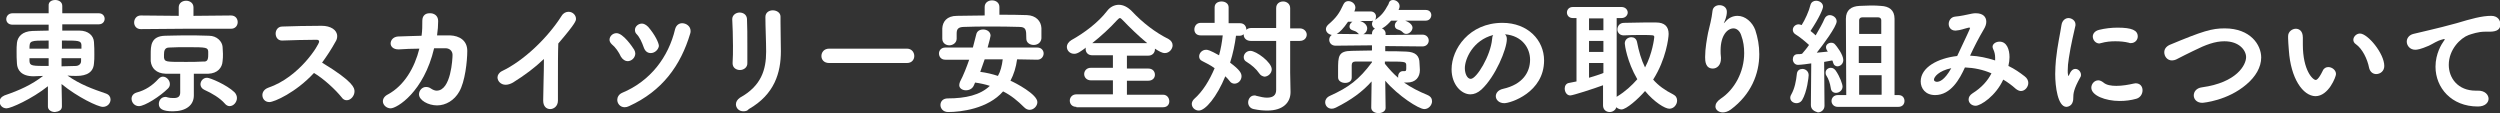
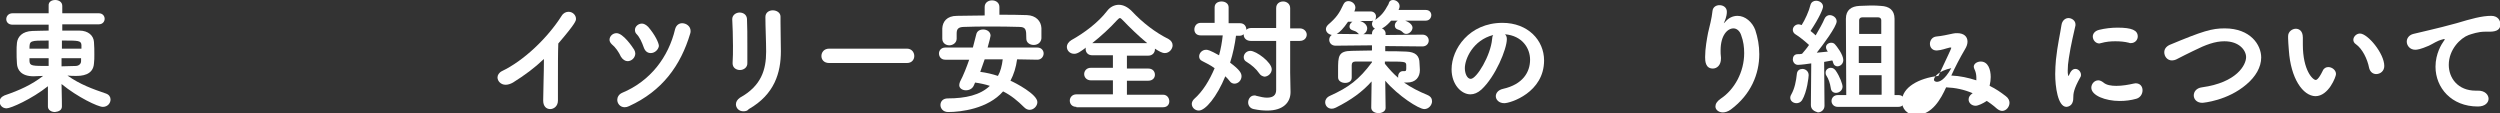
<svg xmlns="http://www.w3.org/2000/svg" version="1.1" id="レイヤー_1" x="0px" y="0px" viewBox="0 0 678.4 30.7" style="enable-background:new 0 0 678.4 30.7;" xml:space="preserve">
  <rect x="0" y="0" width="678.4" height="30.7" fill="#333333" stroke="none" />
  <style type="text/css">
	.st0{fill:#FFFFFF;}
</style>
  <g>
    <path class="st0" d="M16.8,28.9c0,1-0.9,1.4-1.9,1.5c-0.9,0-1.9-0.5-1.9-1.5v0l0-5.5c-4.4,3.5-10.1,6-11.2,6   c-1.2,0-1.9-0.9-1.9-1.8c0-0.7,0.4-1.3,1.3-1.7c4.1-1.4,7.4-2.9,10.5-5.3c-0.9,0-1.8,0.1-2.6,0.1c-3.4,0-4.4-1.8-4.5-3.4   c-0.1-1.2-0.1-2.3-0.1-3.4c0-0.7,0-1.5,0.1-2.3C4.8,10,6,8.5,8.8,8.4c1.2,0,2.7-0.1,4.4-0.1V6.7H3.4c-1.1,0-1.7-0.7-1.7-1.5   c0-0.8,0.6-1.6,1.7-1.6h9.8v-2C13.1,0.5,14,0,15,0c0.9,0,1.9,0.5,1.9,1.6v2h9.9c1.1,0,1.6,0.8,1.6,1.5s-0.5,1.5-1.6,1.5h-9.9l0,1.7   c1.6,0,3.2,0,4.6,0c2.5,0,3.9,1.4,4,3.1c0.1,1.1,0.1,2.3,0.1,3.5c0,0.8,0,1.5-0.1,2.3c-0.2,3.3-3.5,3.4-4.9,3.4   c-0.7,0-1.5,0-2.3-0.1c3.4,2.4,6.7,3.6,10.5,4.9c0.8,0.3,1.2,0.9,1.2,1.6c0,1-0.8,2-2.1,2c-1.3,0-6.8-2.6-11.2-6.2   C16.8,26.5,16.8,28.9,16.8,28.9L16.8,28.9z M13.2,11C8.1,11,8,11,8,13.2h5.2L13.2,11z M13.2,15.8H8c0,0.3,0,0.6,0,0.8   c0.1,1.3,0.7,1.3,5.2,1.3L13.2,15.8z M22.1,13.2c0-0.3,0-0.7,0-1C22,11,21.3,11,16.8,11l0,2.2H22.1z M16.7,15.8V18   c1.3,0,2.6-0.1,3.8-0.1c0.8,0,1.5-0.5,1.5-1.3c0-0.3,0-0.5,0-0.8H16.7z" />
-     <path class="st0" d="M37.7,28.8c-1.2,0-2-1-2-2c0-0.7,0.4-1.4,1.4-1.7c2.3-0.6,4.3-1.9,5.9-3.7c0.4-0.4,0.8-0.6,1.2-0.6   c1,0,1.9,1,1.9,2c0,0.4-0.1,0.8-0.5,1.2C43.5,26.1,39.3,28.8,37.7,28.8z M50.4,7.8L38.2,7.9h0c-1.2,0-1.8-0.9-1.8-1.8   c0-0.9,0.6-1.9,1.8-1.9l10.3,0.1V2c0-1.2,1-1.8,2-1.8c1,0,2,0.6,2,1.8l0,2.3l10.2-0.1c1.2,0,1.8,0.9,1.8,1.8c0,0.9-0.6,1.8-1.8,1.8   L50.4,7.8z M52.6,25.9L52.6,25.9c0,2.7-2.2,4.3-5.7,4.3c-2.8,0-3.8-0.7-3.8-2c0-1,0.7-1.9,1.8-1.9c0.1,0,0.3,0,0.5,0.1   c0.7,0.2,1.2,0.2,1.8,0.2c1.1,0,1.7-0.4,1.7-1.5V20c-0.6,0-1.3,0-2,0c-0.7,0-1.3,0-2,0c-2.5-0.1-3.8-1.5-4-3.4c0-0.6,0-1.2,0-1.9   c0-2.2,0-4.9,3.9-5c1.4,0,3.1-0.1,5-0.1c2.3,0,4.7,0,6.9,0.1c2.2,0,3.6,1.6,3.7,3c0,0.5,0.1,1.2,0.1,1.9c0,0.7,0,1.4-0.1,2   c-0.1,1.8-1.4,3.3-3.8,3.4h-4v2.7L52.6,25.9z M56.5,14.9c0-0.3,0-0.6,0-0.9c-0.1-1.1-0.4-1.2-5.5-1.2c-1.8,0-3.5,0-5.1,0.1   c-1.2,0-1.4,0.9-1.4,1.9c0,0.3,0,0.6,0,0.8c0.2,1.2,0.4,1.2,5.9,1.2c1.6,0,3.2,0,4.7-0.1C56.2,16.8,56.5,16.3,56.5,14.9z M61,28.1   c-1.3-1.5-3.5-2.8-5.5-3.7c-0.7-0.3-1.1-0.9-1.1-1.5c0-0.9,0.7-1.8,1.8-1.8c0.8,0,5.3,1.9,7.4,3.9c0.5,0.5,0.7,1.1,0.7,1.6   c0,1.1-0.9,2.2-2,2.2C61.9,28.8,61.4,28.6,61,28.1z" />
-     <path class="st0" d="M73.1,27.7c-1.2,0-1.9-0.9-1.9-1.9c0-0.8,0.5-1.6,1.6-2c8.5-2.9,13.8-11.7,13.8-12.5c0-0.3-0.2-0.5-0.6-0.5   h-0.6c-2.3,0-6.1,0.1-8.8,0.2h-0.1c-1.1,0-1.7-0.9-1.7-1.9c0-0.9,0.6-1.9,1.8-1.9C79,7.1,83.9,7,87.3,7c2.4,0,4.2,1.1,4.2,2.8   c0,0.5-0.1,1-0.5,1.6c-1.1,2-2.3,3.8-3.6,5.6c8.6,5.2,8.8,6.9,8.8,7.8c0,1.2-1,2.4-2.1,2.4c-0.5,0-1-0.2-1.4-0.8   c-1.6-2-4.8-5-7.5-6.6C80.3,25.1,74.4,27.7,73.1,27.7z" />
-     <path class="st0" d="M118.9,5.7c0,1.2-0.1,2.5-0.3,3.9c1.2,0,2.5,0,3.5,0c2.6,0.1,4.7,1.4,4.7,4.2c0,2.8-0.6,8.4-2.2,11.1   c-1.3,2.3-3.6,3.7-6,3.7c-2.4,0-4.9-1.4-4.9-3c0-1,0.8-2,1.9-2c0.4,0,0.9,0.1,1.3,0.4c0.6,0.4,1.1,0.6,1.6,0.6   c3.9,0,4.3-8.7,4.3-9.7c0-0.9-0.6-1.7-1.7-1.8c-1,0-2.1,0-3.3,0c-2.8,11.9-10.1,16.3-11.8,16.3c-1.1,0-2.1-0.9-2.1-1.9   c0-0.7,0.4-1.4,1.4-1.9c4.4-2.4,7.2-7.2,8.5-12.4c-2,0-3.9,0.1-5.5,0.2h-0.2c-1.4,0-2.1-0.8-2.1-1.6c0-0.9,0.7-1.8,2-1.9   c1.8-0.1,4.1-0.1,6.4-0.2c0.2-1.4,0.2-2.8,0.2-4.1v0c0-1.4,0.9-2,1.9-2C117.7,3.5,118.9,4.2,118.9,5.7L118.9,5.7z" />
    <path class="st0" d="M147.4,27.3c0-2.5,0.2-7.5,0.2-11.3c-2.5,2.4-5.2,4.4-8.4,6.4c-0.7,0.4-1.4,0.6-2,0.6c-1.3,0-2.2-1-2.2-2   c0-0.6,0.4-1.3,1.2-1.7c5.9-2.8,12.4-9,16.2-15c0.5-0.8,1.2-1.1,1.9-1.1c1.1,0,2,0.9,2,1.9c0,0.5,0,1.1-4.8,6.7   c-0.1,2.2-0.1,6.6-0.1,10.4c0,2,0,3.8,0,5v0.1c0,1.5-1.1,2.3-2.1,2.3C148.3,29.6,147.4,28.9,147.4,27.3L147.4,27.3z" />
    <path class="st0" d="M170.3,16.6c-0.6,0-1.3-0.4-1.8-1.2c-0.6-1.3-1.5-2.6-2.5-3.4c-0.4-0.4-0.6-0.8-0.6-1.2c0-0.9,0.8-1.8,1.9-1.8   c1.8,0,4.3,3.7,4.8,4.5c0.2,0.4,0.3,0.7,0.3,1.1C172.3,15.8,171.3,16.6,170.3,16.6z M169.5,29.1c-1.2,0-2-1-2-2   c0-0.7,0.4-1.5,1.3-1.9c7.7-3.2,12.6-9.7,14.4-17.3c0.3-1.1,1.1-1.6,1.9-1.6c1.1,0,2.3,0.8,2.3,2.1c0,0.2,0,0.4-0.1,0.7   c-2.6,8.7-7.6,15.6-16.6,19.7C170.3,29,169.9,29.1,169.5,29.1z M176.6,14.4c-0.8,0-1.5-0.4-1.9-1.5c-0.5-1.4-1.1-2.8-2-3.7   c-0.3-0.3-0.4-0.7-0.4-1.1c0-0.9,0.9-1.7,1.9-1.7c0.5,0,1.1,0.3,1.7,0.9c1.9,2.2,2.9,4.4,2.9,5.2C178.6,13.6,177.6,14.4,176.6,14.4   z" />
    <path class="st0" d="M200.8,19c-1,0-2-0.6-2-1.8V17c0.1-1.3,0.1-2.9,0.1-4.6c0-2.6-0.1-5.3-0.2-7.2V5.2c0-1.1,1-1.8,2-1.8   c0.9,0,1.9,0.5,2,1.7c0.1,1.9,0.1,4.7,0.1,7.4c0,1.7,0,3.3,0,4.5C202.9,18.3,201.8,19,200.8,19z M201.7,30.2c-1.2,0-2-0.9-2-1.9   c0-0.7,0.4-1.3,1.1-1.8c5.8-3.2,7.1-7.6,7.1-12.5c0-2.6-0.2-6.8-0.2-9.4c0-1.2,1-1.8,2-1.8c1,0,2.1,0.6,2.1,1.7v1.5   c0,2.6,0.1,5.6,0.1,7.9c0,5.8-1.7,11.7-8.7,15.7C202.8,30.1,202.3,30.2,201.7,30.2z" />
    <path class="st0" d="M225,17.1c-1.4,0-2.1-0.9-2.1-1.9c0-1,0.7-2,2.1-2h21.1c1.3,0,2,1,2,2c0,0.9-0.6,1.9-2,1.9H225z" />
    <path class="st0" d="M276,16.1c-0.3,2.2-0.9,4.1-1.8,5.8c1.4,0.6,7.3,3.7,7.3,5.8c0,1.1-1,2.1-2.1,2.1c-0.5,0-1-0.2-1.5-0.7   c-1.7-1.7-3.5-3.2-5.7-4.3c-4.1,4.7-11.4,5.6-14.9,5.6c-1.4,0-2.1-1-2.1-1.9c0-0.9,0.6-1.8,2-1.8c4.8,0,8.8-0.9,11.4-3.4   c-1.2-0.4-2.6-0.7-4-0.9l-0.3,0.7c-0.4,1-1.3,1.4-2.2,1.4c-0.9,0-1.8-0.5-1.8-1.4c0-0.3,0.1-0.6,0.2-0.9c1-1.9,1.8-4,2.5-6l-6.5,0   c-1.1,0-1.7-0.8-1.7-1.7c0-0.8,0.6-1.6,1.7-1.6h7.5c0.3-1.2,0.6-2.3,0.9-3.5c0.2-1,1-1.4,1.9-1.4c1,0,2,0.6,2,1.7   c0,0.1-0.3,1.5-0.8,3.2h13.5c1.1,0,1.7,0.8,1.7,1.6c0,0.8-0.6,1.7-1.7,1.7L276,16.1z M271.3,4c2.5,0,5,0,7.4,0.1   c2.4,0.1,3.8,1.6,3.9,3.5c0,0.5,0,1.1,0,1.7c0,0.4,0,0.8,0,1.1c-0.1,1.2-1.1,1.8-2.1,1.8c-1,0-2-0.6-2-1.7v-0.1   c0-2.4-0.1-3.1-2-3.1c-2.5-0.1-5.3-0.1-8-0.1c-2.4,0-4.7,0-6.8,0.1c-1.7,0-2.1,0.6-2.1,1.8c0,0.5,0,0.7,0,1.3v0.1   c0,1.1-1,1.8-2,1.8c-0.9,0-1.9-0.6-1.9-1.8c0-0.4,0-0.9,0-1.3c0-0.5,0-1,0-1.5c0.1-1.8,1.2-3.4,4-3.4c2.4,0,5-0.1,7.5-0.1V1.9   c0-1.2,1-1.8,2-1.8c1,0,2,0.6,2,1.8V4z M267.2,16.1c-0.4,1.1-0.8,2.3-1.2,3.4c1.6,0.2,3.3,0.6,4.8,1.1c0.7-1.2,1.1-2.8,1.3-4.5   H267.2z" />
    <path class="st0" d="M292.1,29c-1.2,0-1.8-0.8-1.8-1.7c0-0.8,0.6-1.7,1.8-1.7l9.9,0v-3.8l-6,0c-1.1,0-1.8-0.8-1.8-1.7   c0-0.8,0.6-1.7,1.8-1.7l6,0V15l-5.6,0c-1.2,0-1.8-0.8-1.8-1.7c0-0.1,0-0.3,0.1-0.4c-1.5,1.1-2.3,1.7-3.2,1.7c-1.2,0-2-0.9-2-1.9   c0-0.6,0.4-1.3,1.2-1.8c3.6-2,7.3-4.8,9.7-7.9c0.8-1.1,2-1.7,3.2-1.7c1.2,0,2.4,0.6,3.5,1.7c3,3.2,6.4,5.8,10,7.6   c0.7,0.4,1.1,1,1.1,1.7c0,1-0.9,2.1-2.1,2.1c-0.8,0-1.6-0.5-2.7-1.2v0.2c0,0.8-0.6,1.7-1.8,1.7l-5.8,0v3.5l5.8,0   c1.2,0,1.8,0.8,1.8,1.7c0,0.8-0.6,1.6-1.8,1.6l-5.8,0v3.8l9.8,0c1.1,0,1.7,0.9,1.7,1.8c0,0.8-0.5,1.6-1.7,1.6H292.1z M311.3,11.7   c-2.3-1.9-4.7-4.2-6.6-6.2c-0.4-0.4-0.6-0.6-0.8-0.6c-0.2,0-0.4,0.2-0.8,0.6c-1.8,2-4.3,4.3-6.7,6.2H311.3z" />
    <path class="st0" d="M346.2,11.1l-6.8,0c-1.2,0-1.9-0.8-1.9-1.6V9.3c-0.3,0.2-0.6,0.4-1.1,0.4h-1c-0.3,2.3-0.8,4.8-1.6,7.3   c2.7,2,3.1,2.9,3.1,3.7c0,1.1-0.9,2-1.9,2c-0.5,0-1-0.2-1.4-0.8c-0.3-0.4-0.7-0.8-1.1-1.2c-2.3,5.6-5.4,9.3-7.2,9.3   c-1,0-1.9-0.8-1.9-1.8c0-0.4,0.2-0.9,0.6-1.3c2.4-2.1,4.2-5.1,5.6-8.4c-1.1-0.8-2.3-1.4-3.3-1.9c-0.7-0.3-0.9-0.8-0.9-1.3   c0-0.9,0.8-1.8,1.9-1.8c0.4,0,1,0.1,3.5,1.5c0.5-1.8,0.8-3.6,1-5.4h-6c-1.2,0-1.7-0.8-1.7-1.6c0-0.9,0.6-1.8,1.7-1.8h3.8V2   c0-1.1,0.9-1.6,1.9-1.6c0.9,0,1.9,0.5,1.9,1.6l0,4.3h3.1c1.1,0,1.7,0.8,1.7,1.7v0.1c0.3-0.3,0.7-0.5,1.3-0.5l6.8,0V2.2   c0-1.2,0.9-1.8,1.9-1.8c0.9,0,1.9,0.6,1.9,1.8v5.5l2.6,0c1.2,0,1.9,0.9,1.9,1.7c0,0.8-0.6,1.7-1.9,1.7l-2.6,0v8.6l0.1,5.2v0.1   c0,2.8-2,5-6.3,5c-1.1,0-2.3-0.1-3.7-0.4c-1-0.2-1.5-1-1.5-1.8c0-0.9,0.6-1.9,1.7-1.9c0.2,0,0.3,0,0.5,0.1c1.2,0.3,2.1,0.5,2.9,0.5   c1.7,0,2.5-0.7,2.5-2.1V11.1z M341.7,19.9c-0.8-1.2-2.1-2.3-3.4-3.1c-0.6-0.3-0.8-0.8-0.8-1.3c0-0.8,0.7-1.7,1.8-1.7   c1.6,0,5.8,3.1,5.8,5c0,1.1-1,2-2,2C342.6,20.7,342.1,20.5,341.7,19.9z" />
    <path class="st0" d="M372.1,29.2l0.1-7.1c-2.5,2.8-5.5,5-9.7,7.1c-0.4,0.2-0.8,0.3-1.1,0.3c-1.1,0-1.8-0.8-1.8-1.8   c0-0.6,0.4-1.3,1.3-1.7c5.1-2.3,7.9-4.4,11.4-9.1v-0.2c-1.6,0-3.2,0-4.5,0c-0.7,0-1,0.4-1,1c0,2.6,0,2.9,0,3.3v0.1   c0,1-0.9,1.4-1.8,1.4c-0.9,0-1.9-0.5-1.9-1.5c0-0.6,0-1.2,0-2c0-3.7,0-5.2,3.8-5.2c1.6,0,3.4-0.1,5.4-0.1l0-1.4l-9.9,0.1   c-1.1,0-1.7-0.8-1.7-1.6c0-0.8,0.6-1.6,1.7-1.6l9.9,0.1V9.1c0-0.6,0.3-1.1,0.8-1.3c-0.5-0.3-0.8-0.8-0.8-1.3c0-0.3,0.1-0.6,0.3-0.9   c-0.2,0.1-0.4,0.1-0.7,0.1h-2.8c1.5,0.5,1.9,1.4,1.9,2c0,0.9-0.8,1.7-1.6,1.7c-0.3,0-0.7-0.1-0.9-0.4c-0.5-0.5-0.9-0.6-1.5-0.8   c-0.6-0.2-0.8-0.6-0.8-1c0-0.5,0.3-1,0.8-1.3h-1.2c-2.5,3.7-3.8,3.6-4.1,3.6c-1,0-1.9-0.7-1.9-1.6c0-0.4,0.2-0.8,0.6-1.2   c2.2-1.9,3-3,4.2-5.6c0.3-0.6,0.8-0.8,1.3-0.8c0.9,0,1.9,0.7,1.9,1.8c0,0.2-0.1,0.5-0.2,0.8l-0.1,0.2h4.4c1,0,1.5,0.7,1.5,1.4   c0,0.3-0.1,0.6-0.2,0.9c1.6-1.2,2.3-1.9,3.6-4.3C377,0.2,377.5,0,378,0c0.9,0,1.8,0.7,1.8,1.7c0,0.3-0.1,0.6-0.2,0.8l-0.1,0.2h7.4   c1,0,1.5,0.7,1.5,1.4c0,0.7-0.5,1.5-1.5,1.5h-5.6c1.9,0.7,2,1.7,2,1.9c0,0.9-0.9,1.7-1.7,1.7c-0.3,0-0.6-0.1-0.9-0.4   c-0.5-0.5-0.8-0.6-1.4-0.8c-0.6-0.2-0.8-0.6-0.8-1.1c0-0.5,0.3-1,0.8-1.3h-1.8c-0.6,0.7-1.3,1.4-2.1,1.9L375,7.7   c0.5,0.2,1,0.7,1,1.4l0,0.4l10-0.1c1.1,0,1.7,0.8,1.7,1.6c0,0.8-0.6,1.6-1.7,1.6l-10.1-0.1l0,1.4c2,0,3.9,0,5.7,0.1   c2.5,0.1,3.6,1.1,3.6,3.2c0,0.3,0.1,1.3,0.1,1.8c0,1.9-1.1,3.4-3.5,3.4c-0.3,0-0.5,0-0.8,0c2,1.4,4,2.4,6.4,3.4   c0.9,0.4,1.2,1,1.2,1.7c0,1-0.9,2.1-2.1,2.1c-1.5,0-7.1-3.6-10.6-7.7l0.1,7.4v0c0,0.9-1,1.4-1.9,1.4   C373.1,30.7,372.1,30.2,372.1,29.2L372.1,29.2z M375.8,17.3c1.2,1.5,2.4,2.8,3.6,3.8c0-0.1,0-0.3,0-0.4c0-0.7,0.5-1.4,1.3-1.4   c0.1,0,0.2,0,0.3,0c0.1,0,0.1,0,0.2,0c0.3,0,0.4-0.2,0.4-0.7v-0.1c0-0.1,0-0.6,0-0.9c-0.1-0.9-0.3-0.9-5.8-0.9L375.8,17.3z" />
    <path class="st0" d="M408.9,10.6c0,2.7-3.1,10.2-6.9,13.7c-1,0.9-2,1.3-3,1.3c-2.4,0-5.1-2.6-5.1-6.8c0-5.5,4.8-12.6,13.8-12.6   c6.9,0,11.3,4.7,11.3,10.2c0,8.7-9.1,11.6-10.8,11.6c-1.4,0-2.3-0.9-2.3-1.9c0-0.8,0.6-1.7,2-2c5.3-1.2,7.3-4.5,7.3-7.9   c0-3.1-2.1-6.5-6.8-6.9C408.7,9.6,408.9,10,408.9,10.6z M397.5,18.5c0,1.4,0.6,2.9,1.6,2.9c1.6,0,5.4-6.3,5.8-10.8   c0-0.4,0.1-0.8,0.3-1.1C399.7,10.9,397.5,16,397.5,18.5z" />
-     <path class="st0" d="M435.1,23.1c-2.7,1-8.3,2.8-9,2.8c-0.9,0-1.5-0.9-1.5-1.9c0-0.7,0.4-1.4,1.2-1.5c0.7-0.1,1.3-0.3,2-0.4V4.9h-1   c-1.1,0-1.6-0.8-1.6-1.5s0.5-1.5,1.6-1.5H440c1.1,0,1.7,0.8,1.7,1.5s-0.6,1.5-1.7,1.5h-1.3l0,21.4l0.1-0.1c2.3-1.4,4-3,5.5-4.7   c-2.8-4.8-3.4-9.3-3.4-9.7c0-1.1,0.9-1.7,1.8-1.7c0.7,0,1.3,0.4,1.5,1.2c0.5,2.6,1.2,5,2.2,7c2-3.7,2.5-8,2.5-8.2   c0-0.6-0.1-0.6-3.6-0.6c-1.4,0-3.1,0-4.6,0.1h-0.1c-1.1,0-1.7-0.8-1.7-1.6c0-0.9,0.6-1.8,1.8-1.8c1.8,0,3.7-0.1,5.5-0.1   c1.2,0,2.4,0,3.2,0c2.3,0,3.4,1.1,3.4,3.1c0,1.1-0.7,6.9-4.2,12.4c1.4,1.6,3.2,2.9,5.4,4c0.8,0.4,1.1,1,1.1,1.7   c0,1.1-0.9,2.2-2.1,2.2s-4.1-1.8-6.6-4.8c-1.9,2.2-5.1,5-6.4,5c-0.5,0-1.1-0.3-1.4-0.6c-0.2,0.8-1,1.3-1.8,1.3   c-0.9,0-1.8-0.6-1.8-1.8V23.1z M435.1,5h-3.9v3.2h3.9V5z M435.1,11.1h-3.9v3h3.9V11.1z M435.1,17.1h-3.9v4c1.3-0.4,2.7-0.8,3.9-1.3   V17.1z" />
    <path class="st0" d="M467.8,6.3c0,0,0.2-0.2,0.4-0.4c0.8-1,2-1.6,3.3-1.6c2.1,0,4,1.7,4.8,3.8c0.7,2.1,1.1,4.3,1.1,6.6   c0,5.3-2.2,10.9-7.7,15c-0.8,0.6-1.6,0.8-2.2,0.8c-1.1,0-2-0.7-2-1.6c0-0.7,0.4-1.4,1.4-2.1c3.8-2.5,6.4-7.3,6.4-12.4   c0-1.6-0.2-3.2-0.8-4.8c-0.4-1.3-1.3-1.9-2.1-1.9c-1.6,0-3.5,1.8-3.5,6c0,0.5,0,1.2,0.1,1.9v0.3c0,1.8-1.1,2.7-2.2,2.7   c-2,0-2.1-2-2.1-3.1c0-2.4,0.5-5,0.8-6.6c0.4-1.7,1-3.9,1.2-5.9c0.1-1.1,1-1.6,1.9-1.6c1,0,2,0.6,2,1.8c0,1.3-0.6,2.6-0.8,3   C467.8,6.2,467.8,6.3,467.8,6.3L467.8,6.3z" />
    <path class="st0" d="M487.5,28c-0.9,0-1.7-0.6-1.7-1.5c0-0.3,0.1-0.6,0.3-0.9c0.9-1.6,1.3-3.6,1.5-5.6c0.1-0.9,0.8-1.3,1.5-1.3   c0.8,0,1.7,0.6,1.7,1.7c0,0.4-0.4,4.5-1.8,6.8C488.6,27.8,488,28,487.5,28z M491.4,28.5l0.1-11.3c-0.5,0.1-2.9,0.4-3.6,0.4   c-0.9,0-1.4-0.8-1.4-1.5c0-0.7,0.4-1.4,1.3-1.4c0.4,0,0.8,0,1.2-0.1c0.6-0.7,1.3-1.5,1.9-2.4c-1.2-1.1-2.7-2.3-3.7-2.9   c-0.5-0.3-0.7-0.8-0.7-1.2c0-0.8,0.7-1.5,1.6-1.5c0.2,0,0.5,0.1,0.8,0.2c0.9-1.4,2-3.8,2.4-5.5c0.2-0.7,0.8-1.1,1.5-1.1   c0.9,0,1.9,0.6,1.9,1.6c0,0.6-1,3-3.4,6.6c0.5,0.4,1,0.8,1.4,1.2c1-1.7,1.9-3.3,2.4-4.5c0.3-0.7,0.9-1,1.4-1c0.9,0,1.9,0.7,1.9,1.7   c0,1.4-3.8,6.5-5.4,8.5l3-0.3l-0.2-0.3c-0.2-0.3-0.3-0.6-0.3-0.9c0-0.7,0.7-1.2,1.4-1.2c0.4,0,0.8,0.1,1.1,0.5   c0.3,0.3,2.2,2.7,2.2,4.2c0,1-0.8,1.7-1.6,1.7c-0.5,0-1-0.3-1.2-1.1c0-0.2-0.1-0.3-0.2-0.5l-2.2,0.4l0.1,11.9   c0,1.1-0.9,1.8-1.8,1.8C492.3,30.2,491.4,29.7,491.4,28.5L491.4,28.5z M498.2,25.2c-0.7,0-1.3-0.4-1.4-1.3   c-0.2-1.3-0.6-2.5-1.2-3.4c-0.2-0.3-0.2-0.6-0.2-0.8c0-0.8,0.7-1.3,1.4-1.3c0.5,0,0.9,0.2,1.3,0.7c1.2,1.7,1.9,3.8,1.9,4.4   C500,24.5,499.1,25.2,498.2,25.2z M498.7,29c-1.1,0-1.7-0.8-1.7-1.6c0-0.8,0.6-1.6,1.7-1.6h2.3c0-5.2-0.1-18.7-0.1-20.7   c0-2.4,1.5-3.4,3.7-3.5c0.9,0,1.9-0.1,2.9-0.1c1,0,2.1,0,2.9,0.1c2.2,0.1,3.7,1.1,3.7,3.5v20.7h1.1c1.1,0,1.6,0.8,1.6,1.6   c0,0.8-0.5,1.6-1.7,1.6H498.7z M505.5,4.7c-0.8,0-1,0.4-1,0.8c0,0.5,0,1.9,0,3.7h6c0-2,0-3.4,0-3.7c0-0.4-0.2-0.8-1-0.8H505.5z    M510.5,12.5h-6.1v4.6h6.1V12.5z M510.6,20.4h-6.1v5.3h6.1V20.4z" />
-     <path class="st0" d="M536.1,28.7c-1.1,0-1.9-0.8-1.9-1.7c0-0.6,0.3-1.2,1.1-1.7c2.4-1.5,4.1-3.4,5.1-5.4c-2.3-1-4.7-1.5-7.2-1.6   c-1.4,3.1-3.8,7.5-8.1,7.5c-2.6,0-3.9-1.8-3.9-3.7c0-3.8,4.6-6.3,9.9-6.9c2.4-5.1,3.5-7.4,3.5-7.6c0-0.1-0.1-0.1-0.2-0.1   c-0.1,0-0.1,0-0.2,0c-1.3,0.3-2.1,0.7-3.5,0.8h-0.1c-1.2,0-1.8-0.9-1.8-1.8c0-0.9,0.6-1.9,1.8-2c1.3-0.1,3.1-0.5,4.5-0.8   c0.4-0.1,0.8-0.1,1.1-0.1c1.8,0,2.8,0.9,2.8,2.3c0,0.6-0.2,1.3-0.7,2.1c-1.3,2.2-2.6,4.7-3.7,7.1c2.4,0.1,4.6,0.6,6.8,1.3   c0-0.3,0-0.5,0-0.8c0-0.8-0.2-1.6-0.5-2.2c-0.1-0.2-0.2-0.5-0.2-0.7c0-0.8,0.9-1.4,1.9-1.4c2,0,2.7,2.2,2.7,4.2   c0,0.7-0.1,1.5-0.3,2.4c1.7,0.8,3.1,1.8,4.4,2.8c0.7,0.5,1,1.2,1,1.8c0,1.1-0.9,2.2-2,2.2c-0.4,0-0.9-0.2-1.4-0.6   c-1-0.9-2.2-1.8-3.4-2.5C541.6,26,537.5,28.7,536.1,28.7z M524.8,21.6c0,0.6,0.8,0.6,0.8,0.6c0.6,0,2-0.3,3.9-3.7   C526.1,19.2,524.8,20.9,524.8,21.6z" />
+     <path class="st0" d="M536.1,28.7c-1.1,0-1.9-0.8-1.9-1.7c0-0.6,0.3-1.2,1.1-1.7c-2.3-1-4.7-1.5-7.2-1.6   c-1.4,3.1-3.8,7.5-8.1,7.5c-2.6,0-3.9-1.8-3.9-3.7c0-3.8,4.6-6.3,9.9-6.9c2.4-5.1,3.5-7.4,3.5-7.6c0-0.1-0.1-0.1-0.2-0.1   c-0.1,0-0.1,0-0.2,0c-1.3,0.3-2.1,0.7-3.5,0.8h-0.1c-1.2,0-1.8-0.9-1.8-1.8c0-0.9,0.6-1.9,1.8-2c1.3-0.1,3.1-0.5,4.5-0.8   c0.4-0.1,0.8-0.1,1.1-0.1c1.8,0,2.8,0.9,2.8,2.3c0,0.6-0.2,1.3-0.7,2.1c-1.3,2.2-2.6,4.7-3.7,7.1c2.4,0.1,4.6,0.6,6.8,1.3   c0-0.3,0-0.5,0-0.8c0-0.8-0.2-1.6-0.5-2.2c-0.1-0.2-0.2-0.5-0.2-0.7c0-0.8,0.9-1.4,1.9-1.4c2,0,2.7,2.2,2.7,4.2   c0,0.7-0.1,1.5-0.3,2.4c1.7,0.8,3.1,1.8,4.4,2.8c0.7,0.5,1,1.2,1,1.8c0,1.1-0.9,2.2-2,2.2c-0.4,0-0.9-0.2-1.4-0.6   c-1-0.9-2.2-1.8-3.4-2.5C541.6,26,537.5,28.7,536.1,28.7z M524.8,21.6c0,0.6,0.8,0.6,0.8,0.6c0.6,0,2-0.3,3.9-3.7   C526.1,19.2,524.8,20.9,524.8,21.6z" />
    <path class="st0" d="M557.7,20.1c0-1.3,0.1-2.7,0.2-3.9c0.4-3.9,1.2-7.3,1.5-9.4c0.2-1.3,1.1-1.9,1.9-1.9c0.9,0,1.9,0.7,1.9,1.7   c0,0.1,0,0.2,0,0.3c-0.3,1.4-1.3,5.4-1.8,8.9c-0.2,1.2-0.3,2.3-0.3,3.3c0,0.5,0,0.9,0.1,1.3c0,0.1,0.1,0.2,0.1,0.2   c0,0,0.1,0,0.1-0.1c0.5-1.2,1-1.8,1.8-1.8c0.8,0,1.5,0.8,1.5,1.6c0,0.2,0,0.4-0.2,0.7c-1.8,3.2-1.9,4.4-1.9,5.7   c0,2.2-1.7,2.3-1.9,2.3C558.4,28.9,557.7,23.5,557.7,20.1z M575.2,27.4c-3.9,0-7.7-1.5-7.7-3.6c0-1,0.8-2,1.9-2   c0.4,0,0.9,0.2,1.4,0.6c0.8,0.7,2.1,0.9,3.5,0.9c1.6,0,3.3-0.3,4.6-0.6c0.2,0,0.4-0.1,0.6-0.1c1.3,0,1.9,0.9,1.9,1.9   s-0.6,2-1.7,2.3C578.3,27.2,576.8,27.4,575.2,27.4z M578.2,11.7c-0.2,0-0.3,0-0.5-0.1c-1.2-0.3-2.4-0.4-3.7-0.4   c-1.2,0-2.5,0.1-3.9,0.5c-0.2,0-0.3,0.1-0.4,0.1c-1,0-1.8-0.9-1.8-1.9c0-0.7,0.5-1.5,1.7-1.8c1.6-0.4,3.4-0.6,5-0.6   c3.9,0,5.5,0.7,5.5,2.4C580.1,10.8,579.4,11.7,578.2,11.7z" />
    <path class="st0" d="M597.6,27.9c-1.5,0-2.3-1-2.3-2c0-1,0.7-2,2.2-2.2c9.5-1.3,12-6.1,12-8.2c0-1.8-1.8-4.3-5.9-4.3   c-2.5,0-5,0.9-8.4,2.6c-1.5,0.7-3,1.5-4.6,2.3c-0.4,0.2-0.9,0.3-1.2,0.3c-1.3,0-2.1-1.1-2.1-2.2c0-0.8,0.4-1.5,1.4-2   c9.1-3.8,11.5-4.5,15-4.5c7,0,9.9,4.5,9.9,7.9c0,2.6-1.5,5.2-4,7.3C604.5,27.3,597.9,27.9,597.6,27.9z" />
    <path class="st0" d="M621.1,13.6c-0.1-1.6-0.2-2.3-0.2-3.2V9.8c0-1.2,1.1-2,2.1-2c0.7,0,1.9,0.4,1.9,2.4c0,0.7,0,1.2,0,1.9   c0,7,2.7,9.6,3.5,9.6c0.1,0,0.7,0,1.9-2.5c0.3-0.7,0.9-1,1.5-1c1,0,2.1,0.8,2.1,1.9c0,0.7-2,6-5.6,6   C624.9,26,621.6,21.3,621.1,13.6z M642.9,18.5c-0.5-2.6-1.9-5.3-3.6-6.5c-0.5-0.3-0.7-0.8-0.7-1.2c0-0.8,0.8-1.7,1.8-1.7   c2.1,0,6.6,5.4,6.6,8.8c0,1.4-1.1,2.2-2.2,2.2C644,20.1,643.2,19.6,642.9,18.5z" />
    <path class="st0" d="M666.6,6.3c4-1.2,6.9-2,9.4-2c1.8,0,2.5,1.2,2.5,2.3c0,1.2-0.7,2-2.9,2c-0.2,0-0.5,0-0.8,0h-0.5   c-1.8,0-3.5,0.6-4.4,0.9c-2.2,0.8-5.4,3.9-5.4,8.1c0,3.6,2.5,7,7.3,7h0.4c2.2-0.1,3.1,1.2,3.1,2.2s-0.9,2.1-2.9,2.1   c-7.2,0-11.5-5.1-11.5-10.8c0-3.6,1.7-6.2,2.2-6.9c0.2-0.3,0.3-0.4,0.3-0.5c0-0.1,0-0.1-0.1-0.1c-0.1,0-0.3,0-0.5,0.1   c-1.6,0.4-2.4,1.1-3.7,1.7c-2.3,1-3.2,1.1-3.7,1.1c-1.4,0-2.3-1.1-2.3-2.2c0-0.9,0.6-1.8,1.8-2.1C656.4,8.8,661.2,7.8,666.6,6.3z" />
  </g>
</svg>